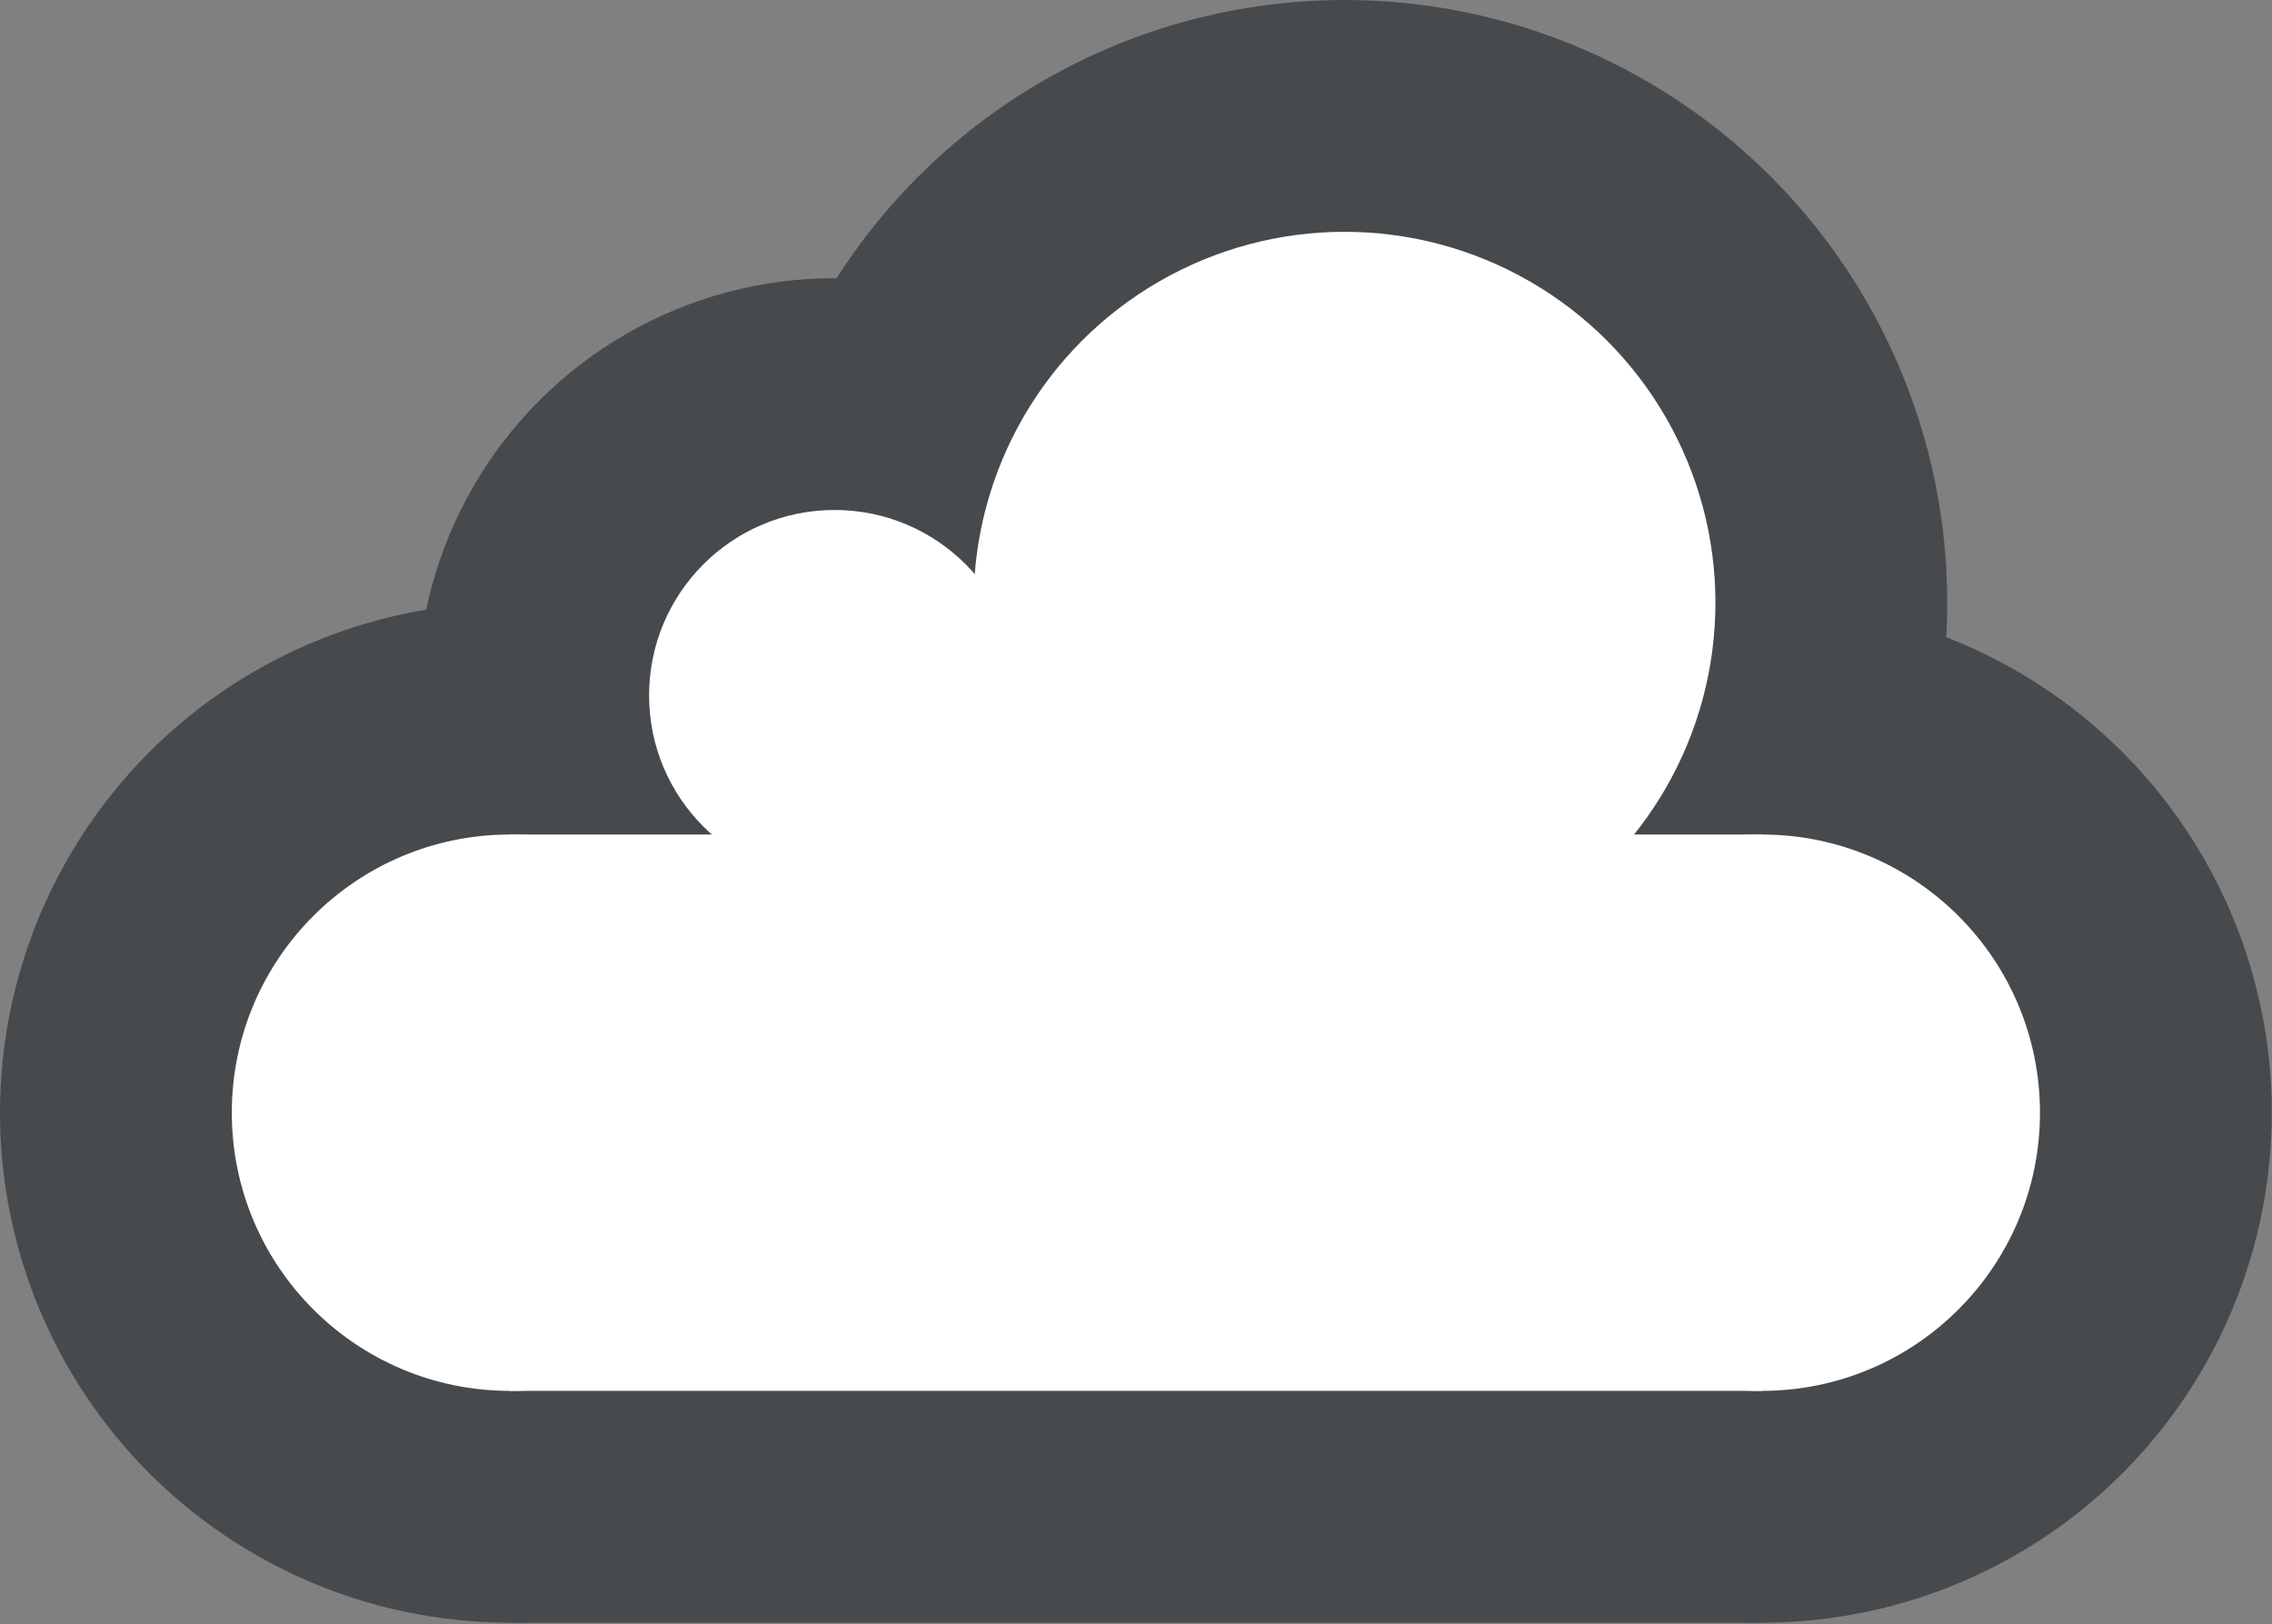
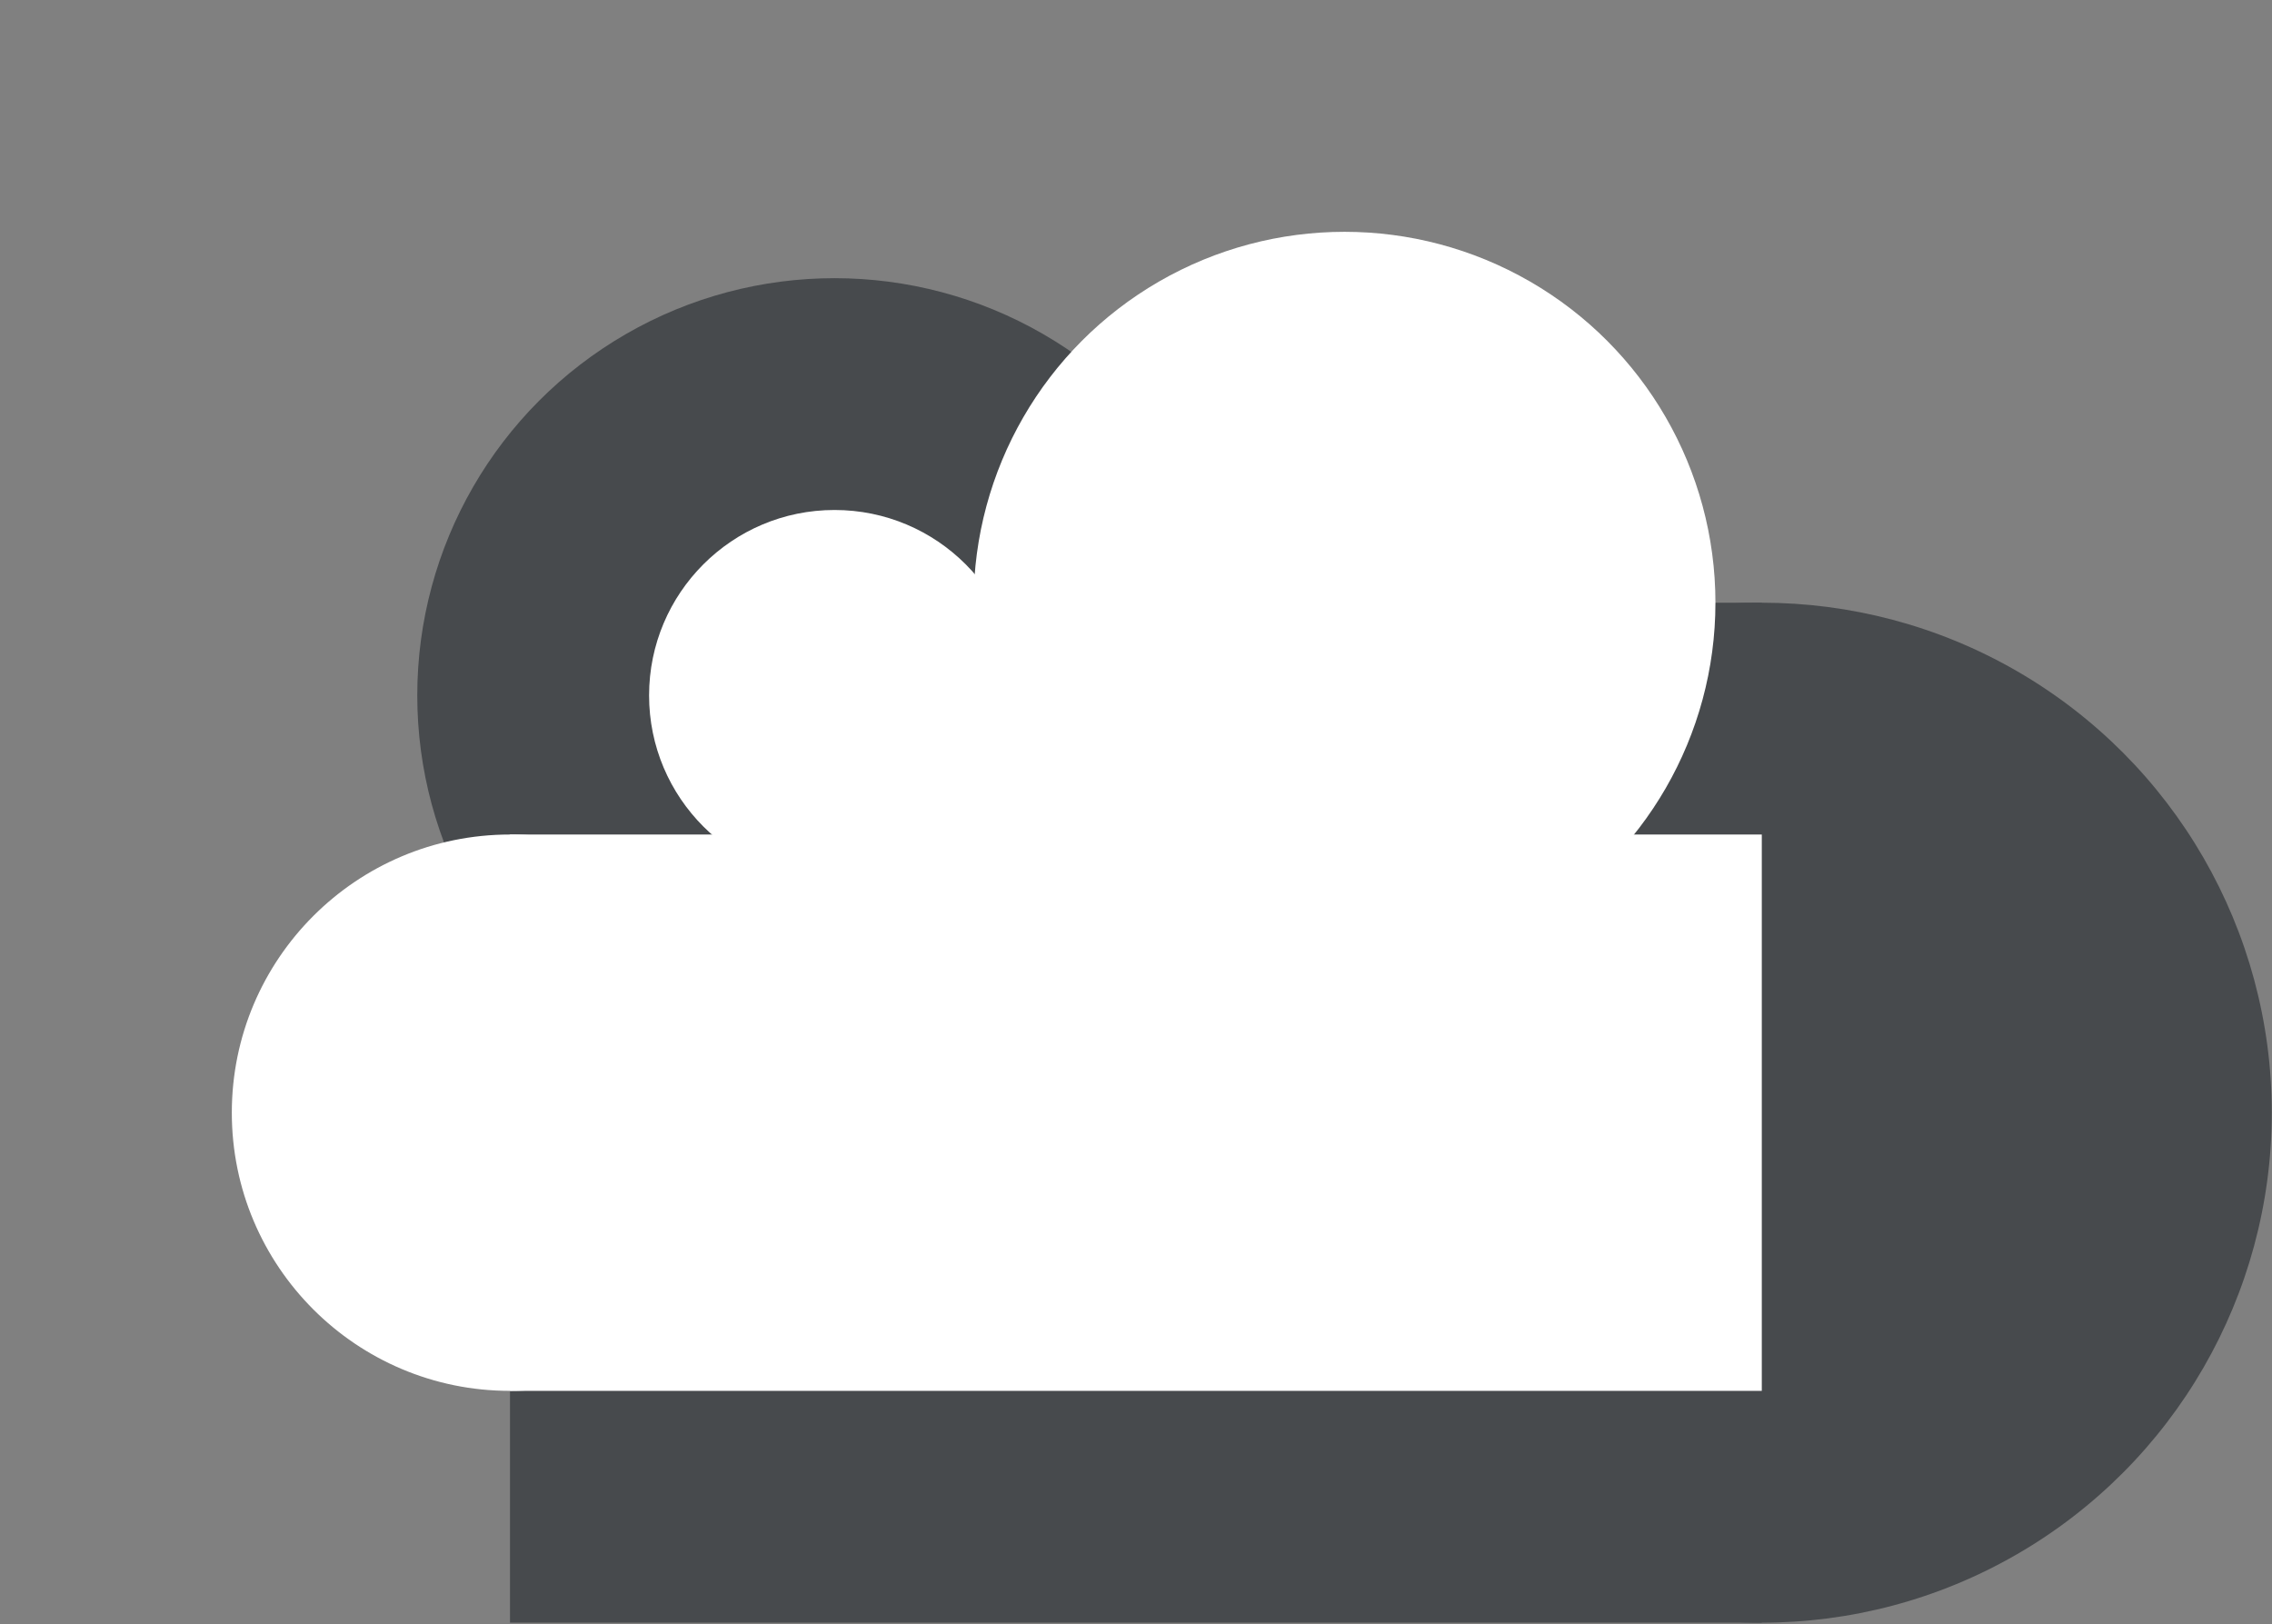
<svg xmlns="http://www.w3.org/2000/svg" xmlns:ns1="http://www.serif.com/" width="100%" height="100%" viewBox="0 0 256 183" version="1.1" xml:space="preserve" style="fill-rule:evenodd;clip-rule:evenodd;stroke-linejoin:round;stroke-miterlimit:2;">
  <rect x="0" y="0" width="256" height="183" fill="#808080" stroke="none" />
  <g id="Cloud" transform="matrix(5.224,0,0,5.224,0,0)">
-     <rect x="-0" y="0" width="49" height="35" style="fill:none;" />
-   </g>
+     </g>
  <g transform="matrix(5.224,0,0,5.224,0,0)">
    <g id="Cloud1" ns1:id="Cloud">
      <circle cx="18" cy="15" r="9" style="fill:rgb(71,74,77);" />
-       <circle cx="11" cy="24" r="11" style="fill:rgb(71,74,77);" />
      <circle cx="38" cy="24" r="11" style="fill:rgb(71,74,77);" />
      <rect x="11" y="13" width="27" height="22" style="fill:rgb(71,74,77);" />
-       <circle cx="29" cy="13" r="13" style="fill:rgb(71,74,77);" />
    </g>
    <g id="Inner">
      <circle cx="29" cy="13" r="8" style="fill:white;" />
-       <circle cx="38" cy="24" r="6" style="fill:white;" />
      <circle cx="11" cy="24" r="6" style="fill:white;" />
      <rect x="11" y="18" width="27" height="12" style="fill:white;" />
      <circle cx="18" cy="15" r="4" style="fill:white;" />
      <rect x="20" y="15" width="4" height="4" style="fill:white;" />
    </g>
  </g>
</svg>